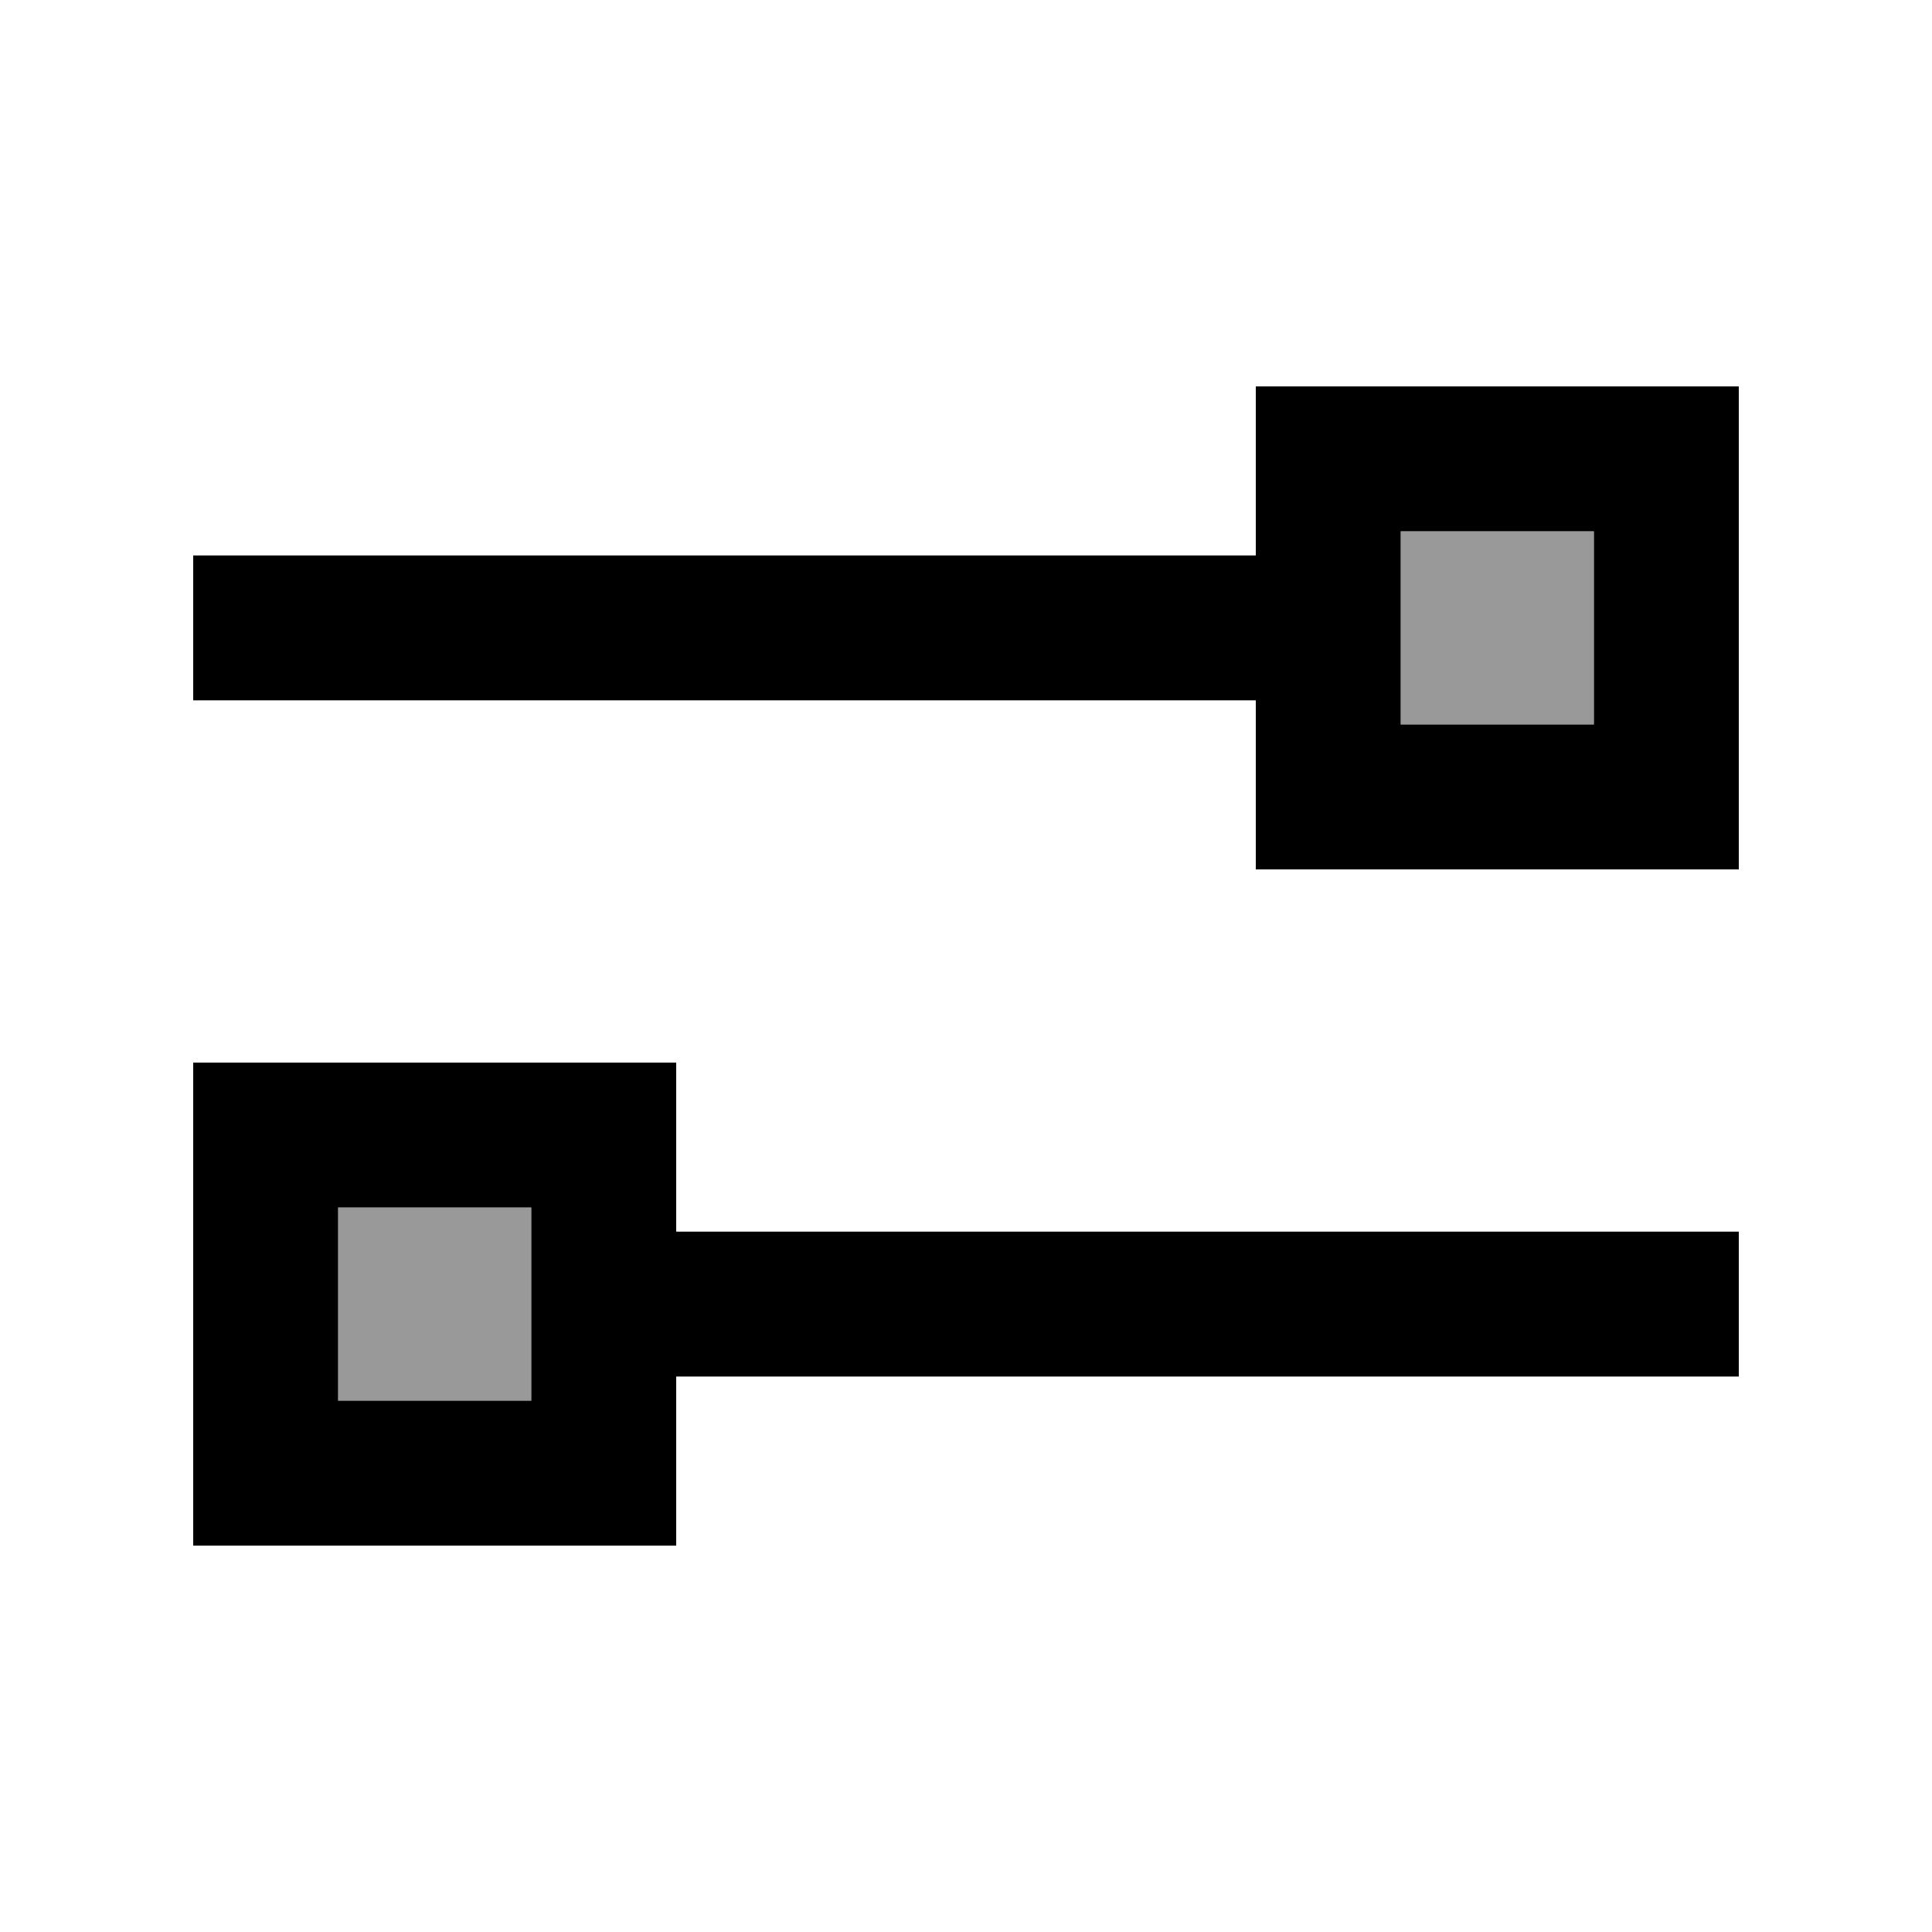
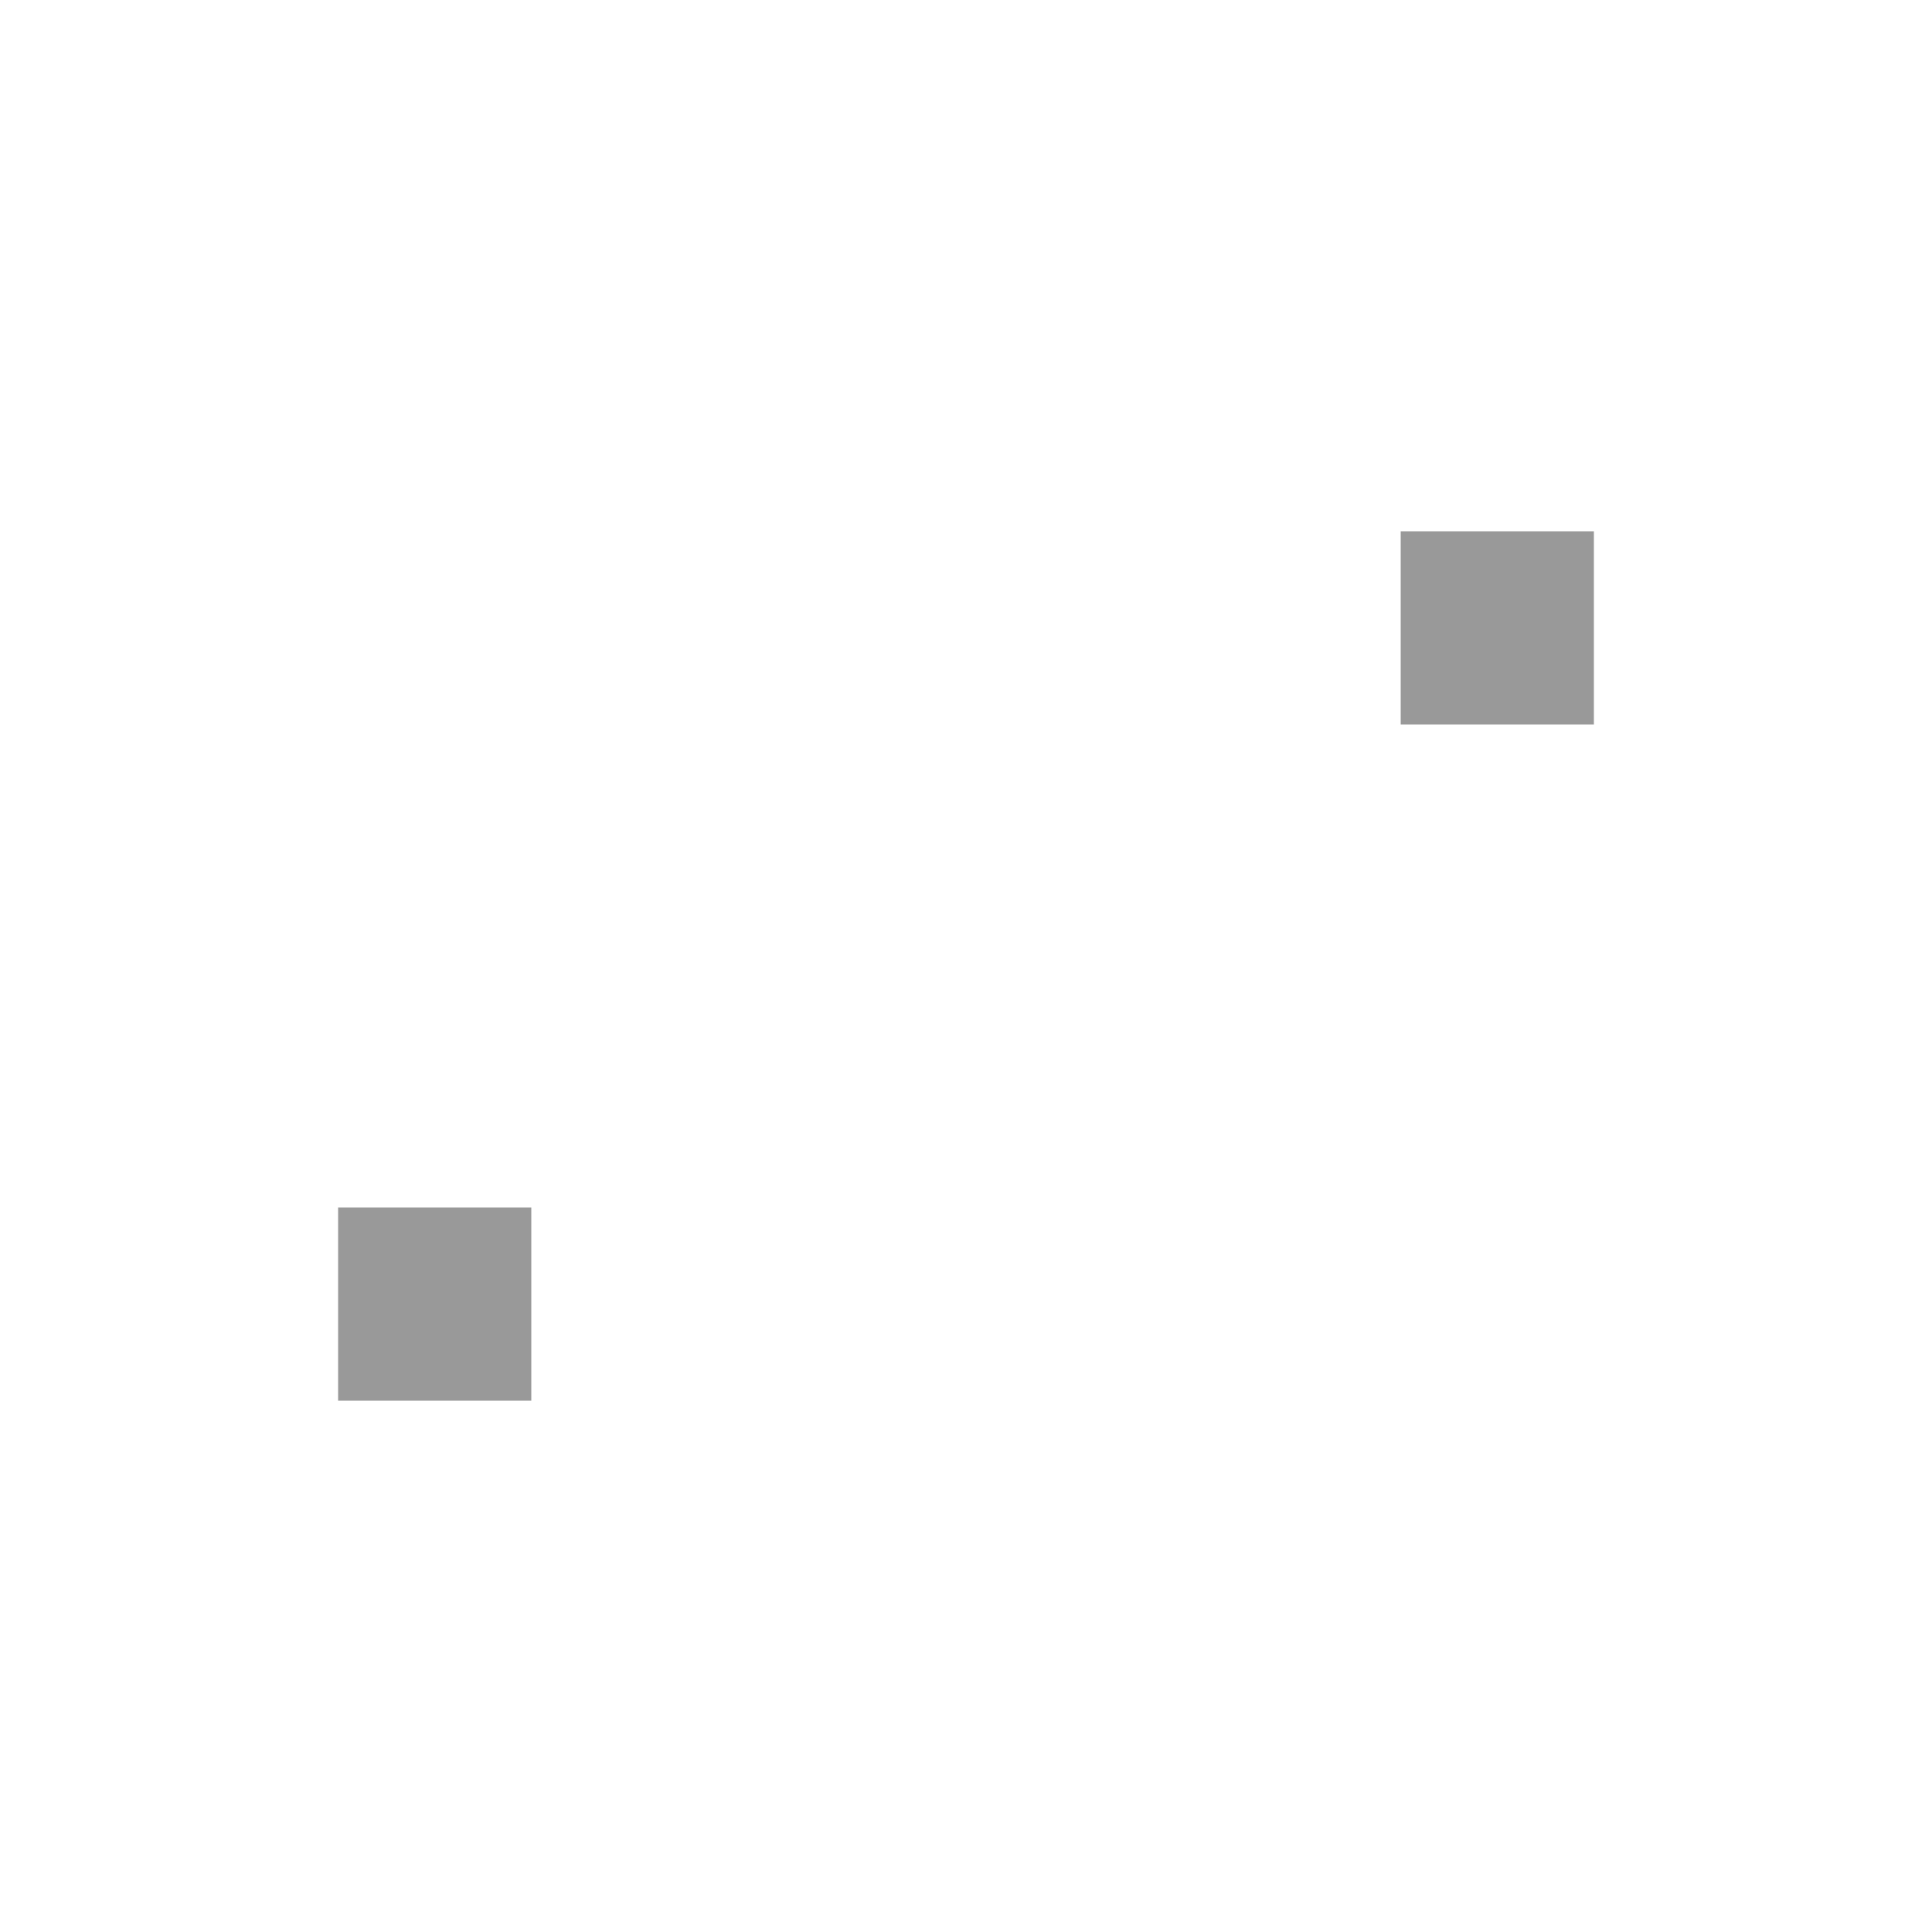
<svg xmlns="http://www.w3.org/2000/svg" viewBox="0 0 640 640">
  <path opacity=".4" fill="currentColor" d="M112 400L112 464L176 464L176 400L112 400zM464 176L464 240L528 240L528 176L464 176z" />
-   <path fill="currentColor" d="M112 464L176 464L176 400L112 400L112 464zM64 512L64 352L224 352L224 408L576 408L576 456L224 456L224 512L64 512zM88 232L64 232L64 184L416 184L416 128L576 128L576 288L416 288L416 232L88 232zM464 176L464 240L528 240L528 176L464 176z" />
</svg>